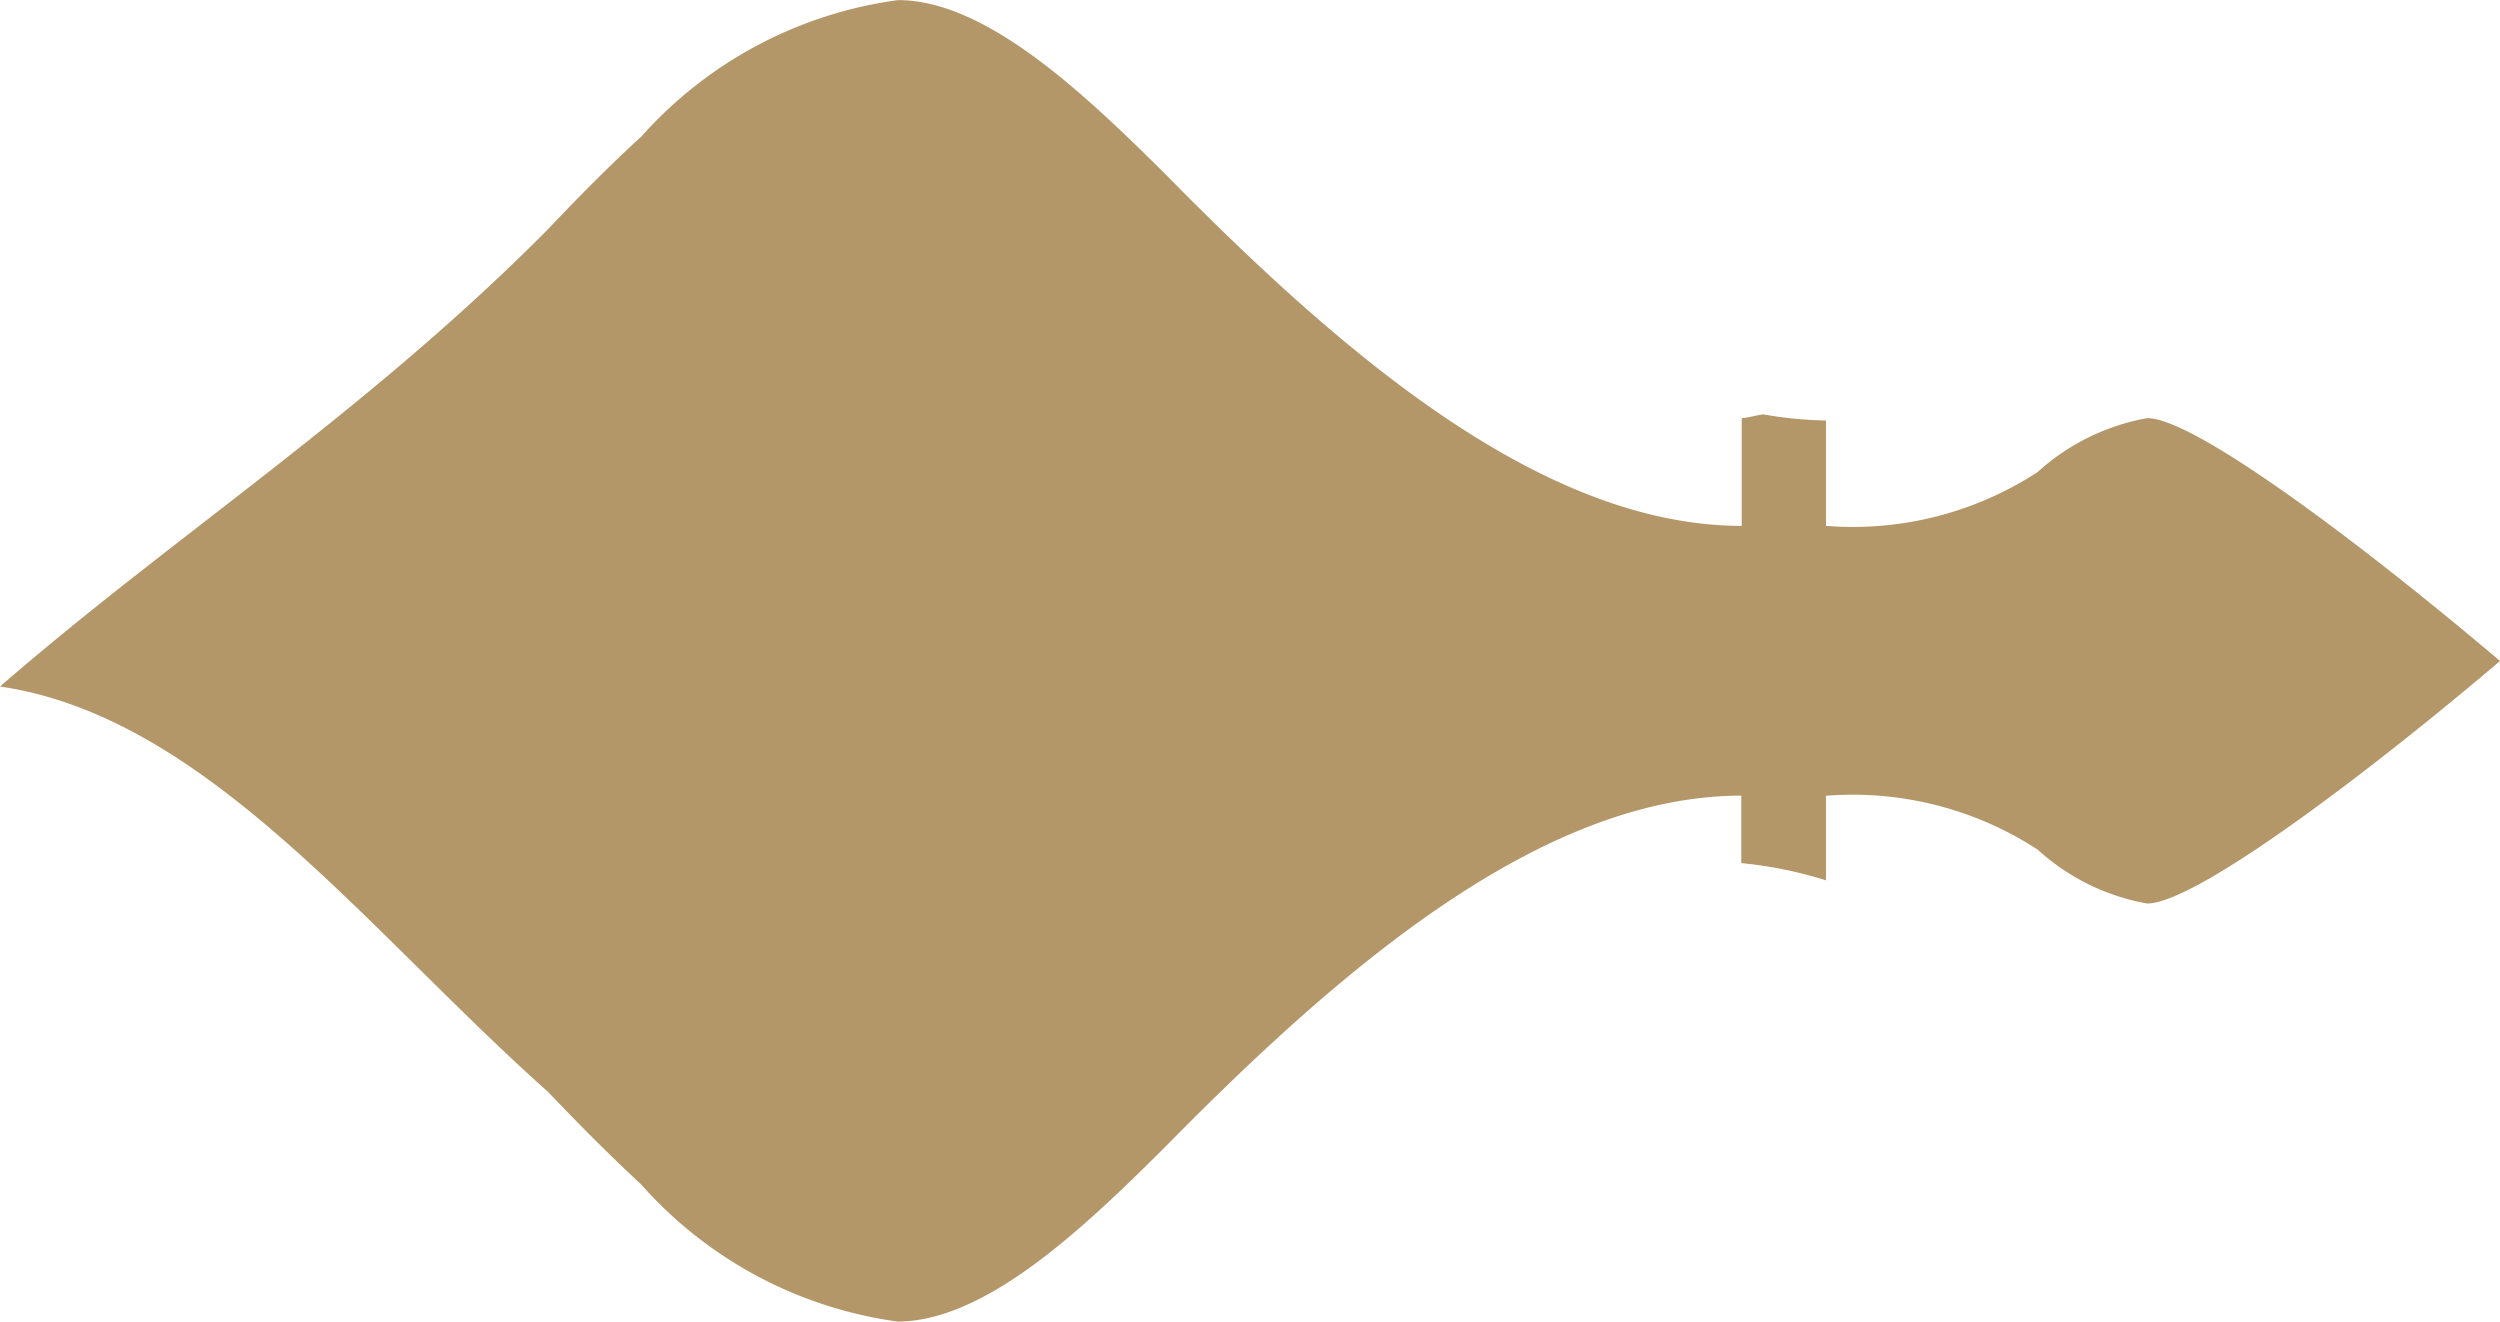
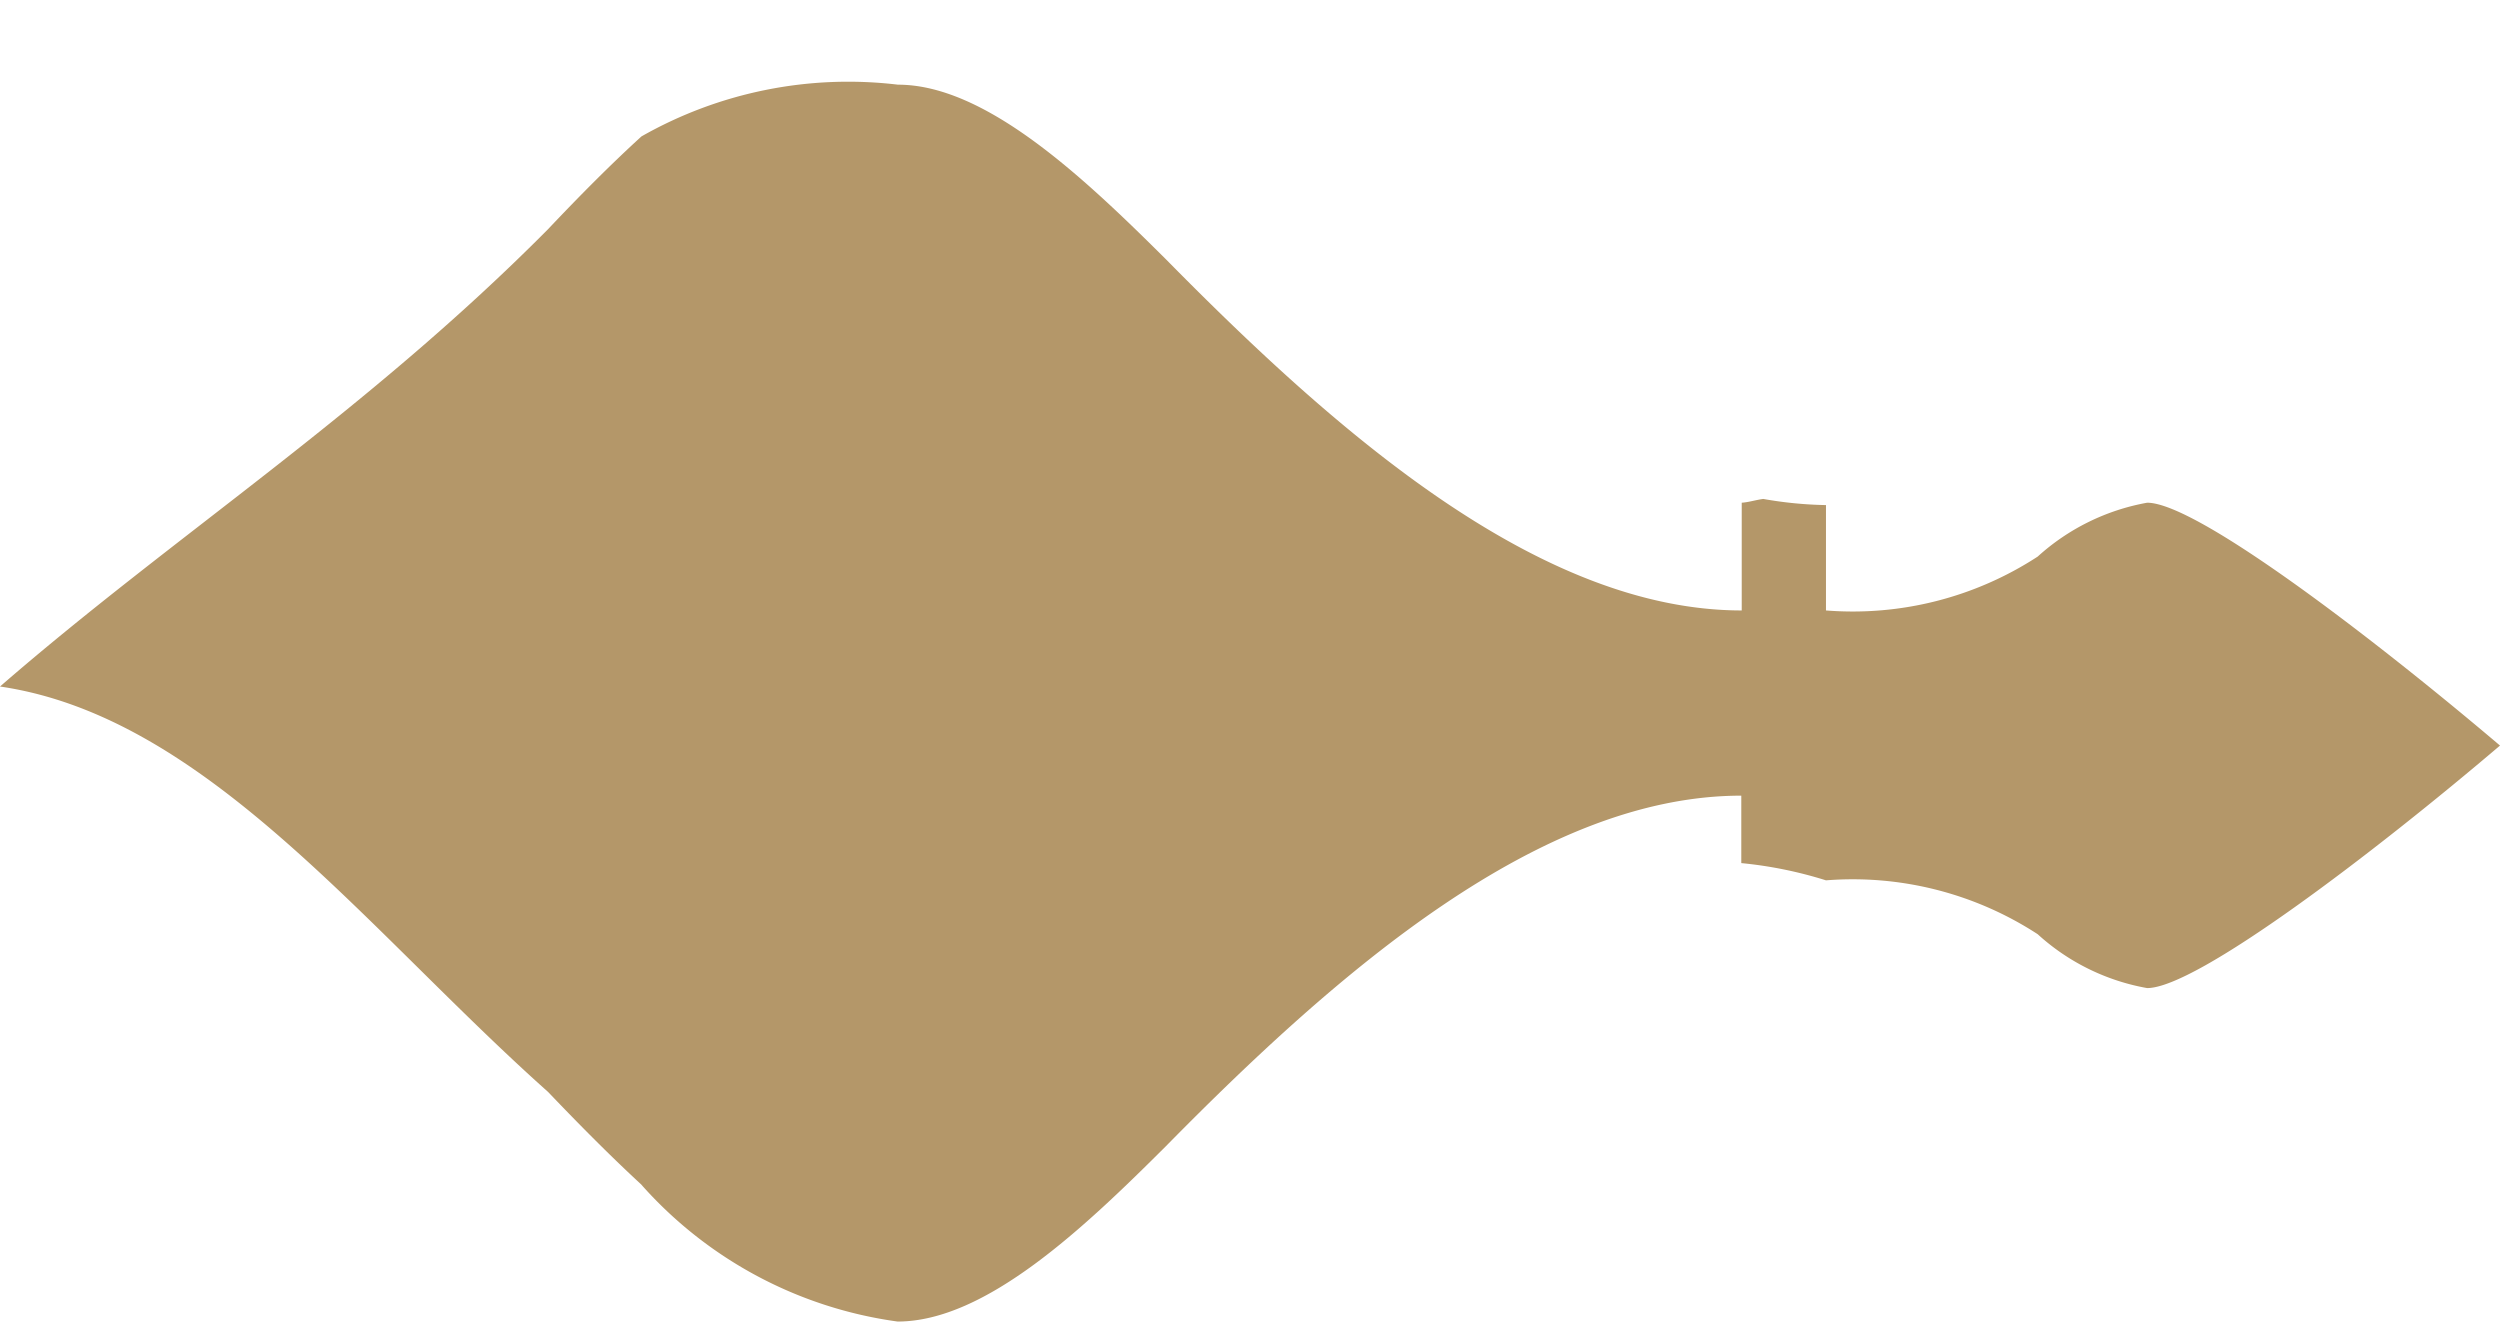
<svg xmlns="http://www.w3.org/2000/svg" width="23.204" height="12.266" viewBox="0 0 23.204 12.266">
-   <path id="Pfad_4166" data-name="Pfad 4166" d="M443.684,1.269A3.883,3.883,0,0,0,441.307,0c-.82,0-1.736.875-2.491,1.628-1.6,1.626-3.472,3.253-5.34,3.253V4.255a3.851,3.851,0,0,1-.786-.16v.785a3.144,3.144,0,0,1-1.965-.5,2.037,2.037,0,0,0-1.016-.5c-.459,0-2.1,1.251-3.275,2.251,1.179,1,2.816,2.254,3.275,2.254a2.053,2.053,0,0,0,1.016-.5,3.142,3.142,0,0,1,1.965-.5v.978a3.676,3.676,0,0,1,.582.057c.069-.009.136-.031.2-.035v-1c1.868,0,3.735,1.625,5.34,3.255.755.751,1.671,1.625,2.491,1.625A3.882,3.882,0,0,0,443.684,11c.283-.258.57-.547.867-.861,1.695-1.708,3.464-2.836,5.087-4.245-1.917-.281-3.392-2.252-5.087-3.763-.3-.314-.584-.6-.867-.861" transform="translate(449.638 12.266) rotate(180)" fill="#b49769" fill-rule="evenodd" />
+   <path id="Pfad_4166" data-name="Pfad 4166" d="M443.684,1.269A3.883,3.883,0,0,0,441.307,0c-.82,0-1.736.875-2.491,1.628-1.6,1.626-3.472,3.253-5.34,3.253V4.255a3.851,3.851,0,0,1-.786-.16a3.144,3.144,0,0,1-1.965-.5,2.037,2.037,0,0,0-1.016-.5c-.459,0-2.1,1.251-3.275,2.251,1.179,1,2.816,2.254,3.275,2.254a2.053,2.053,0,0,0,1.016-.5,3.142,3.142,0,0,1,1.965-.5v.978a3.676,3.676,0,0,1,.582.057c.069-.009.136-.031.2-.035v-1c1.868,0,3.735,1.625,5.34,3.255.755.751,1.671,1.625,2.491,1.625A3.882,3.882,0,0,0,443.684,11c.283-.258.57-.547.867-.861,1.695-1.708,3.464-2.836,5.087-4.245-1.917-.281-3.392-2.252-5.087-3.763-.3-.314-.584-.6-.867-.861" transform="translate(449.638 12.266) rotate(180)" fill="#b49769" fill-rule="evenodd" />
</svg>